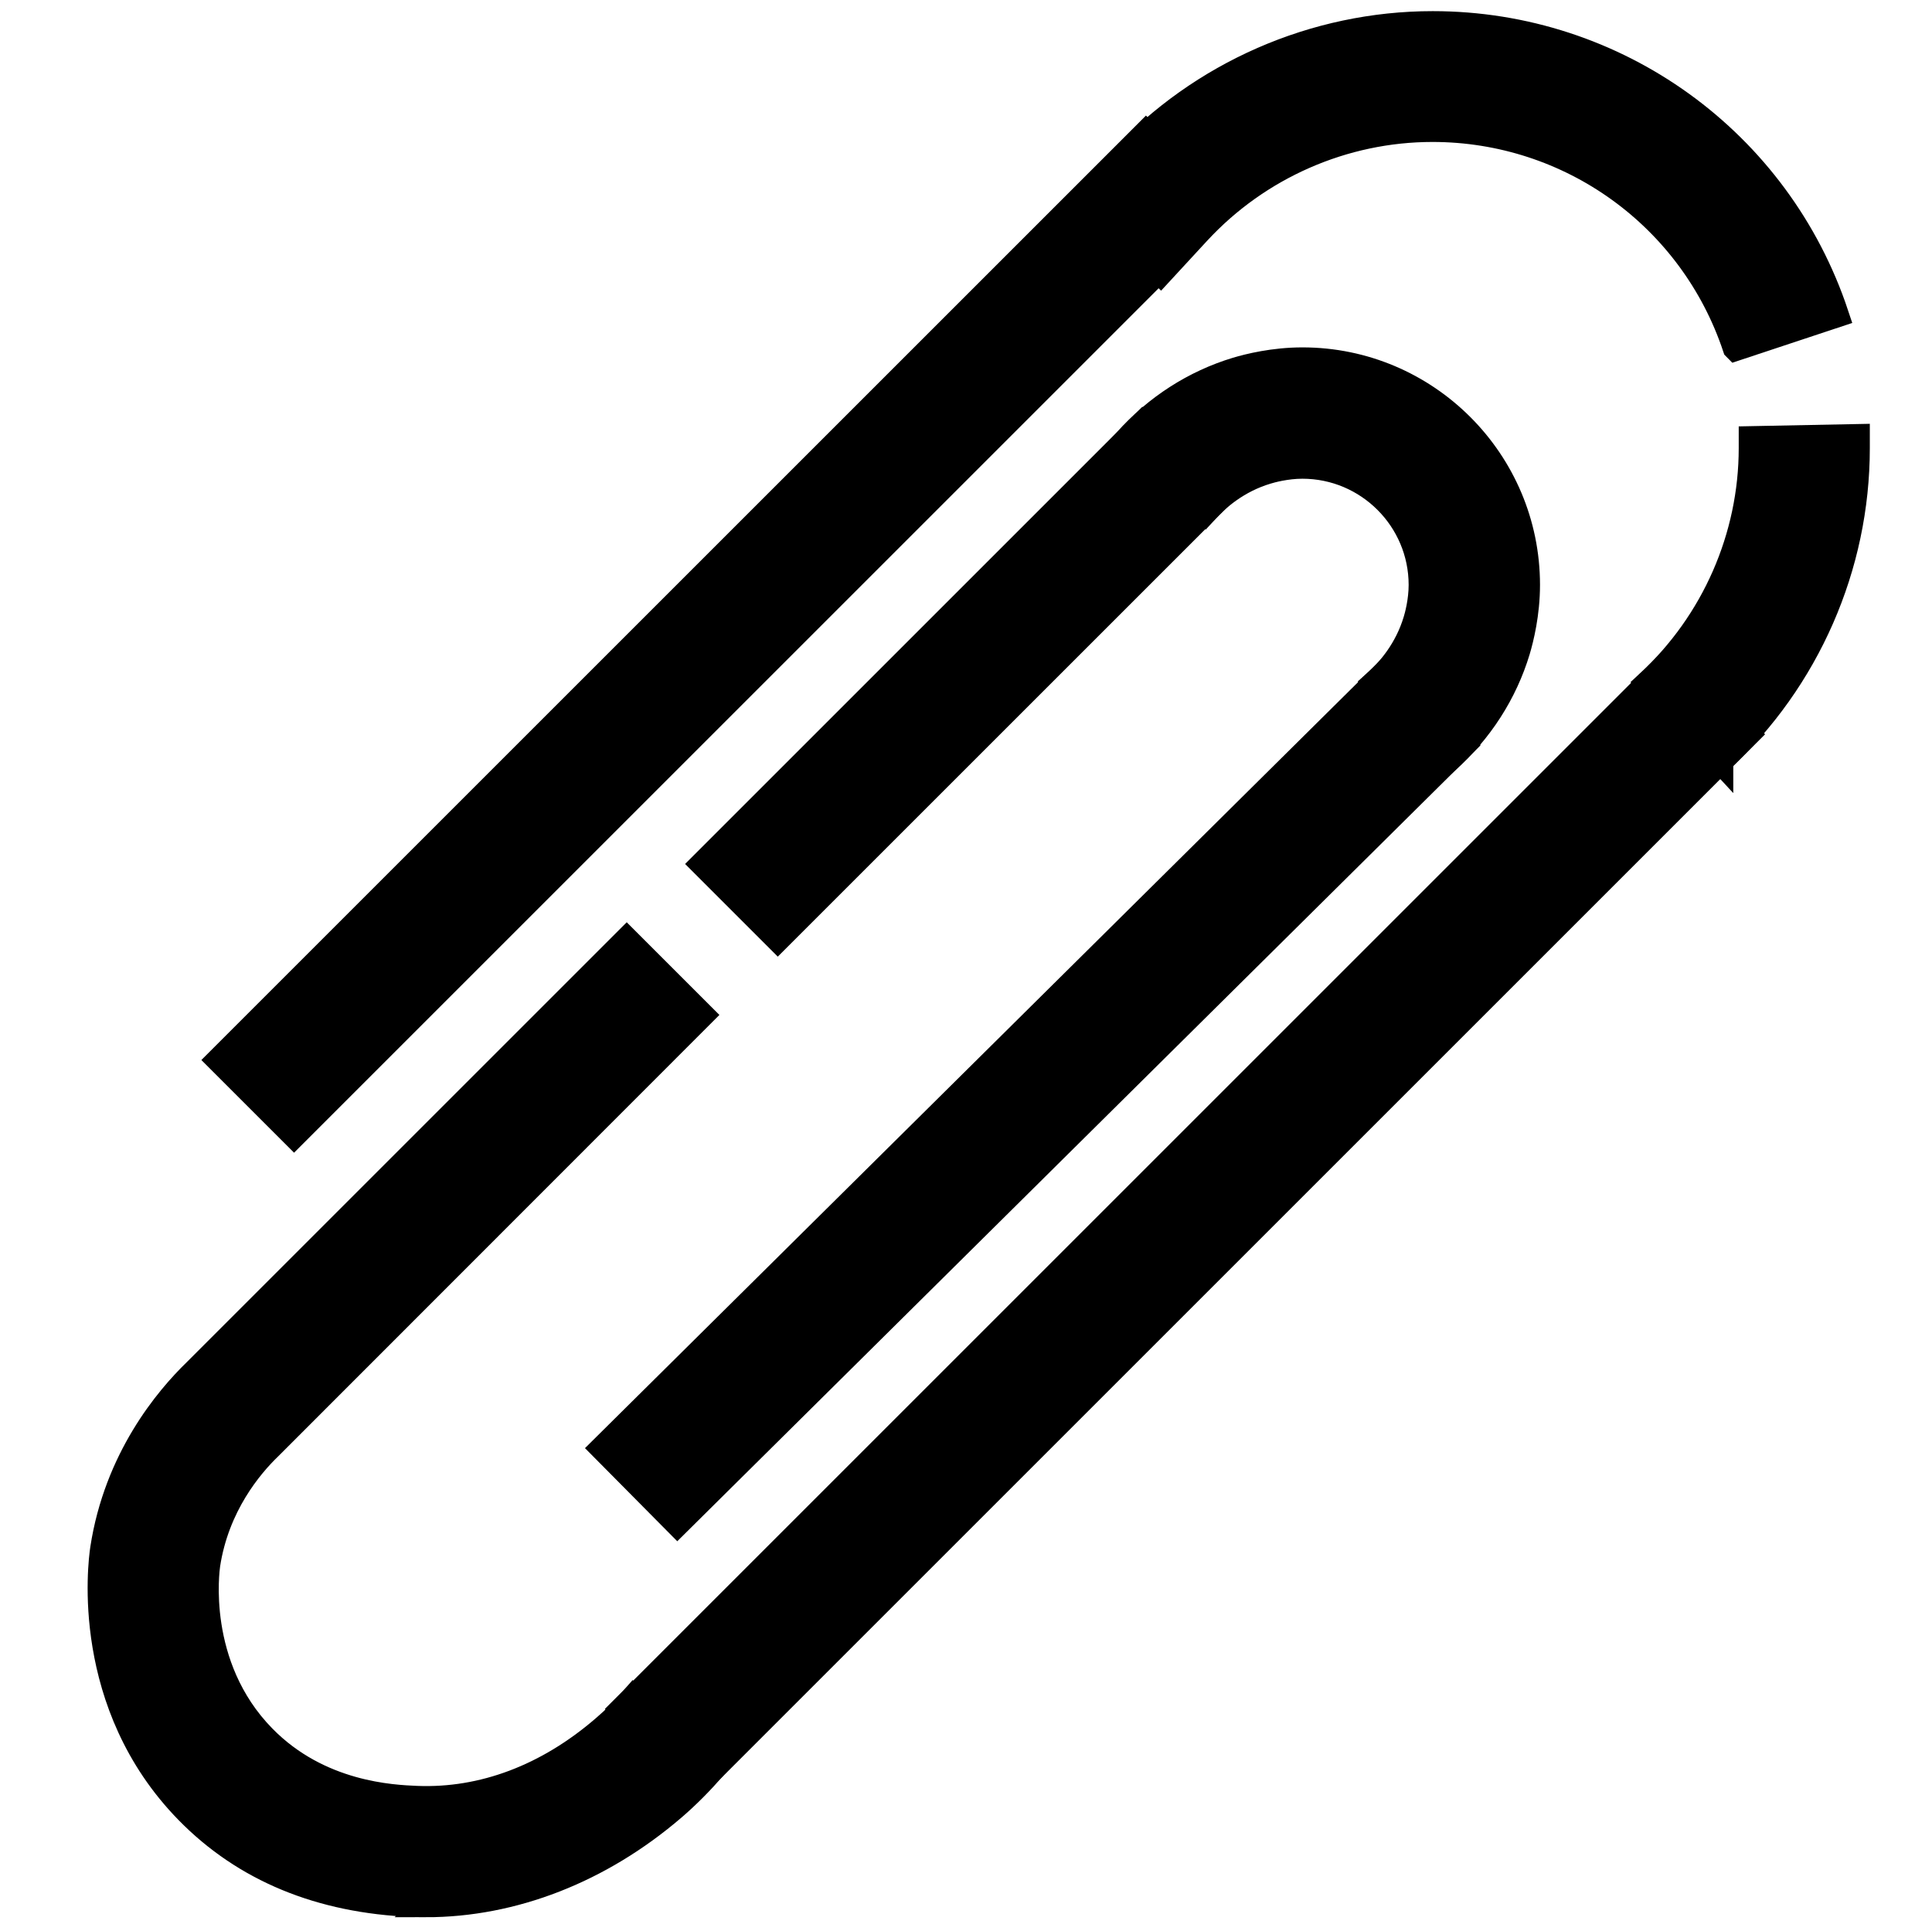
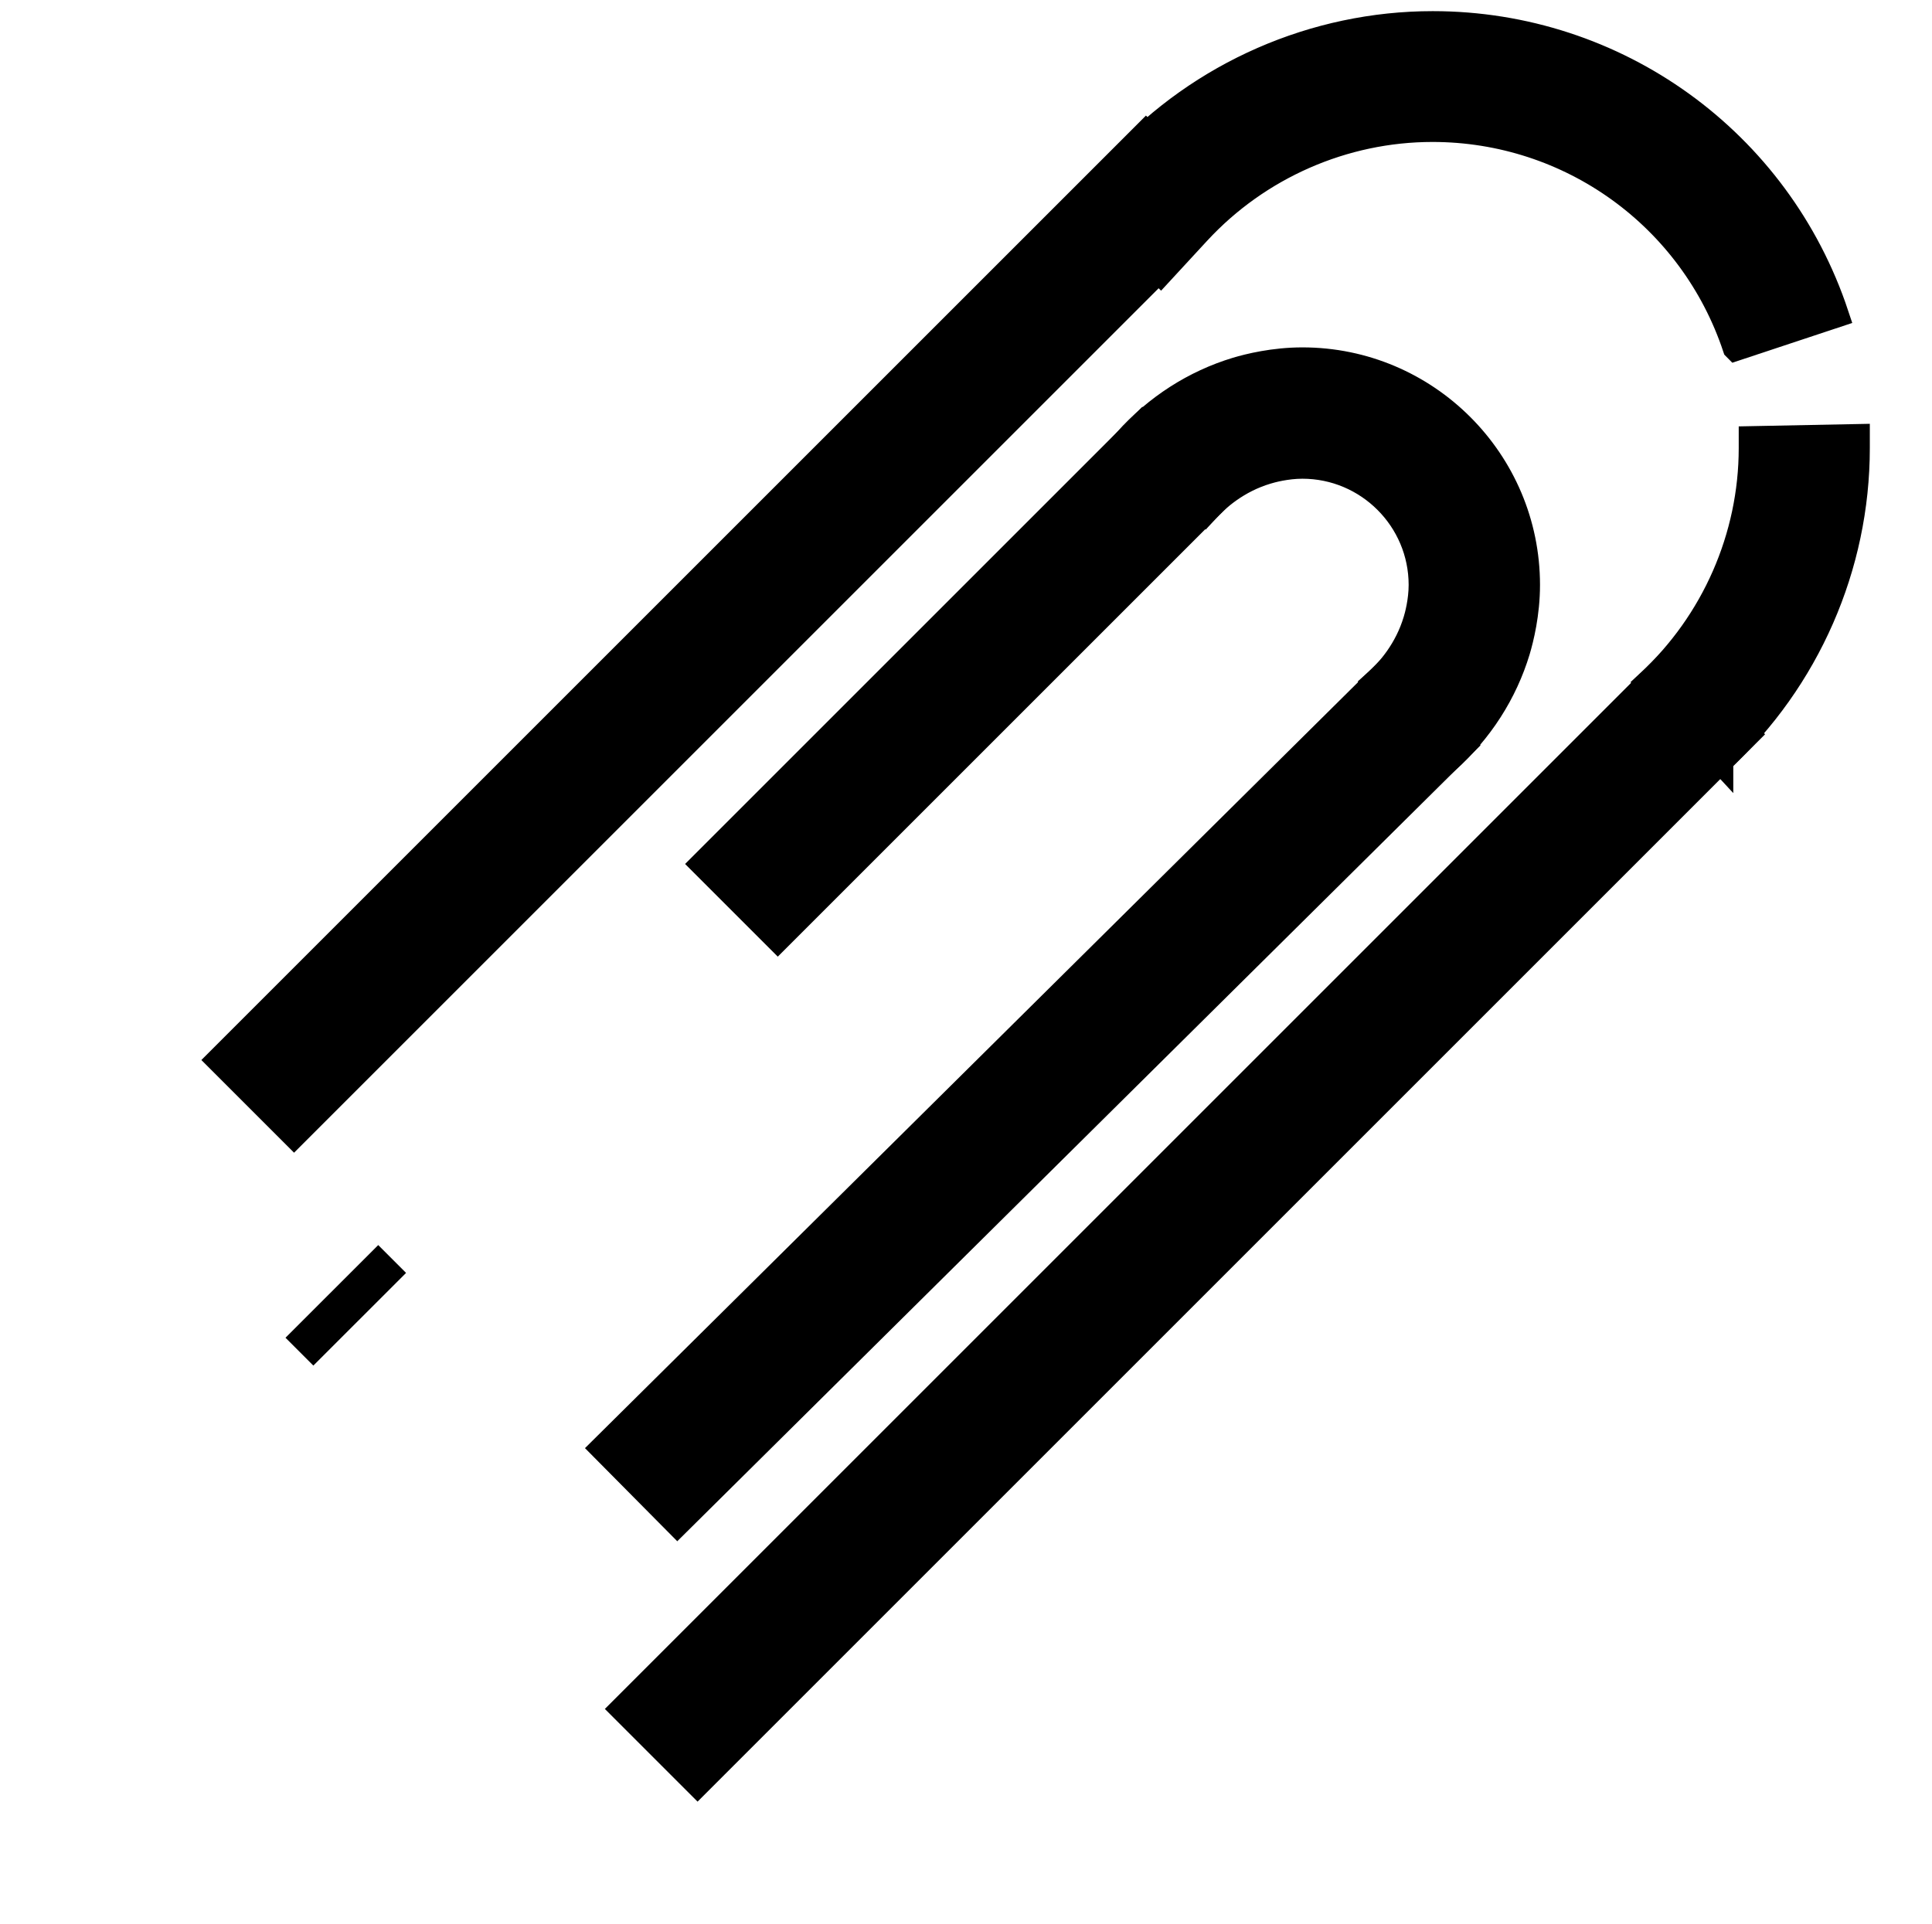
<svg xmlns="http://www.w3.org/2000/svg" id="ferrous_metal" data-name="ferrous metal" viewBox="0 0 74.57 74.27">
  <defs>
    <style>
      .cls-1 {
        stroke: #000;
        stroke-miterlimit: 10;
      }
    </style>
  </defs>
  <rect class="cls-1" x="2.51" y="22.45" width="50.56" height="4.06" transform="translate(-9.17 26.82) rotate(-45)" />
  <rect class="cls-1" x="17.1" y="45.13" width="57.27" height="4.06" transform="translate(-19.95 46.15) rotate(-45)" />
  <rect class="cls-1" x="18.54" y="40.3" width="42.65" height="4.06" transform="translate(-18.25 40.33) rotate(-44.74)" />
-   <path class="cls-1" d="M16.44,73.51c-.17,0-.34,0-.51-.01-3.57-.14-6.49-1.35-8.68-3.59-4.04-4.13-3.36-9.52-3.27-10.12,.53-3.46,2.47-5.78,3.59-6.86l16.62-16.62,2.87,2.87L10.4,55.85c-.75,.72-2.05,2.26-2.4,4.55-.02,.16-.56,3.9,2.15,6.67,2.17,2.22,5.01,2.33,5.94,2.37,2.54,.1,5.04-.84,7.23-2.73,.41-.35,.78-.72,1.15-1.15l3.07,2.66c-.5,.57-1.01,1.09-1.57,1.57-2.81,2.41-6.17,3.72-9.53,3.72Z" />
  <rect class="cls-1" x="25.08" y="24.29" width="23.96" height="4.06" transform="translate(-7.76 33.91) rotate(-45)" />
  <path class="cls-1" d="M55.82,29.38l-2.71-3.03c.52-.46,1.21-1.26,1.55-2.4,.05-.16,.21-.74,.21-1.37,0-2.54-2.07-4.6-4.6-4.6-.63,0-1.21,.16-1.37,.21-1.14,.34-1.93,1.03-2.4,1.55l-3.03-2.71c1.17-1.31,2.64-2.25,4.26-2.74,.47-.14,1.43-.38,2.54-.38,4.78,0,8.67,3.89,8.67,8.67,0,1.11-.24,2.07-.38,2.54-.49,1.62-1.43,3.09-2.74,4.26Z" />
  <path class="cls-1" d="M66.99,13.42c-1.68-5.05-6.38-8.44-11.7-8.44-3.43,0-6.73,1.45-9.06,3.97l-1.43,1.55-1.49-1.49,1.43-1.44-1.48-1.37c3.1-3.35,7.49-5.27,12.04-5.27,7.08,0,13.33,4.51,15.56,11.22l-3.86,1.28Z" />
  <path class="cls-1" d="M66.4,29.34l-2.76-2.98c2.52-2.33,3.97-5.63,3.97-9.06,0-.12,0-.24,0-.35l4.06-.08c0,.14,0,.29,0,.43,0,4.56-1.92,8.94-5.27,12.04Z" />
  <polygon class="cls-1" points="63.6 29.3 63.58 29.29 66.46 26.41 63.6 29.3" />
  <rect class="cls-1" x="52.11" y="27.99" width="4.06" height=".17" transform="translate(-3.97 46.57) rotate(-45.06)" />
  <rect class="cls-1" x="11.32" y="50.13" width="4.06" height=".52" transform="translate(-31.72 24.19) rotate(-44.99)" />
</svg>